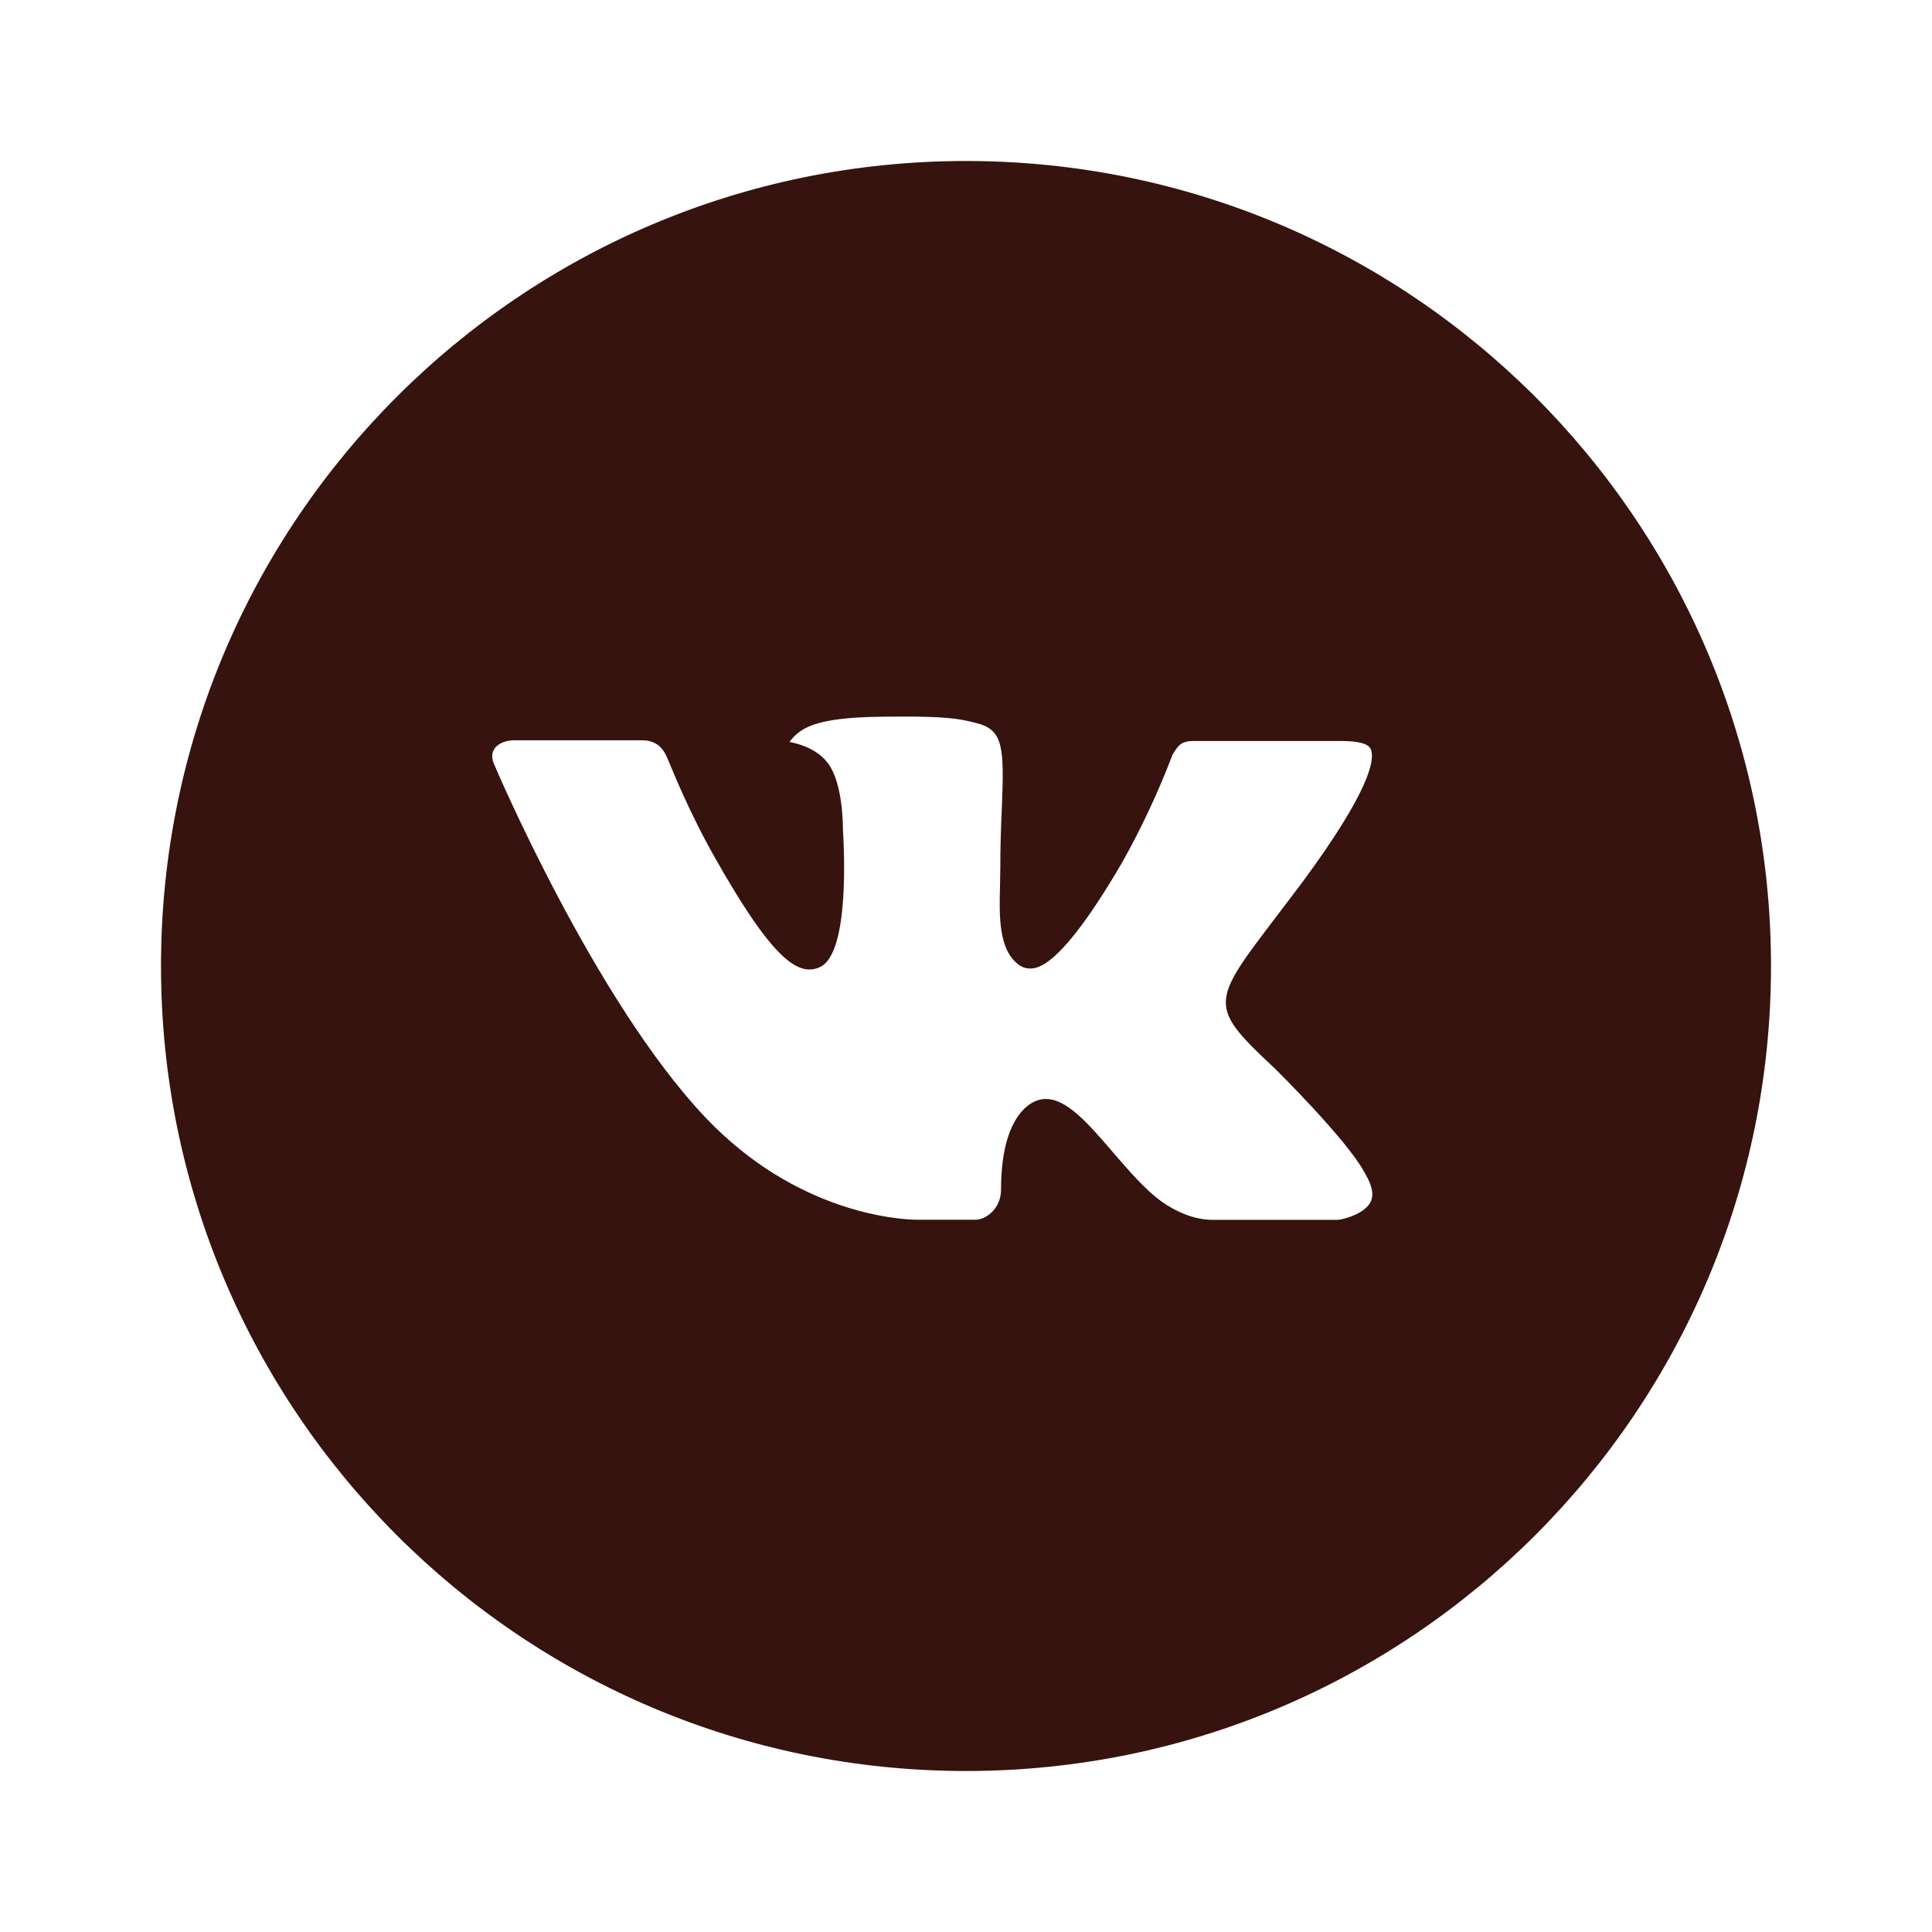
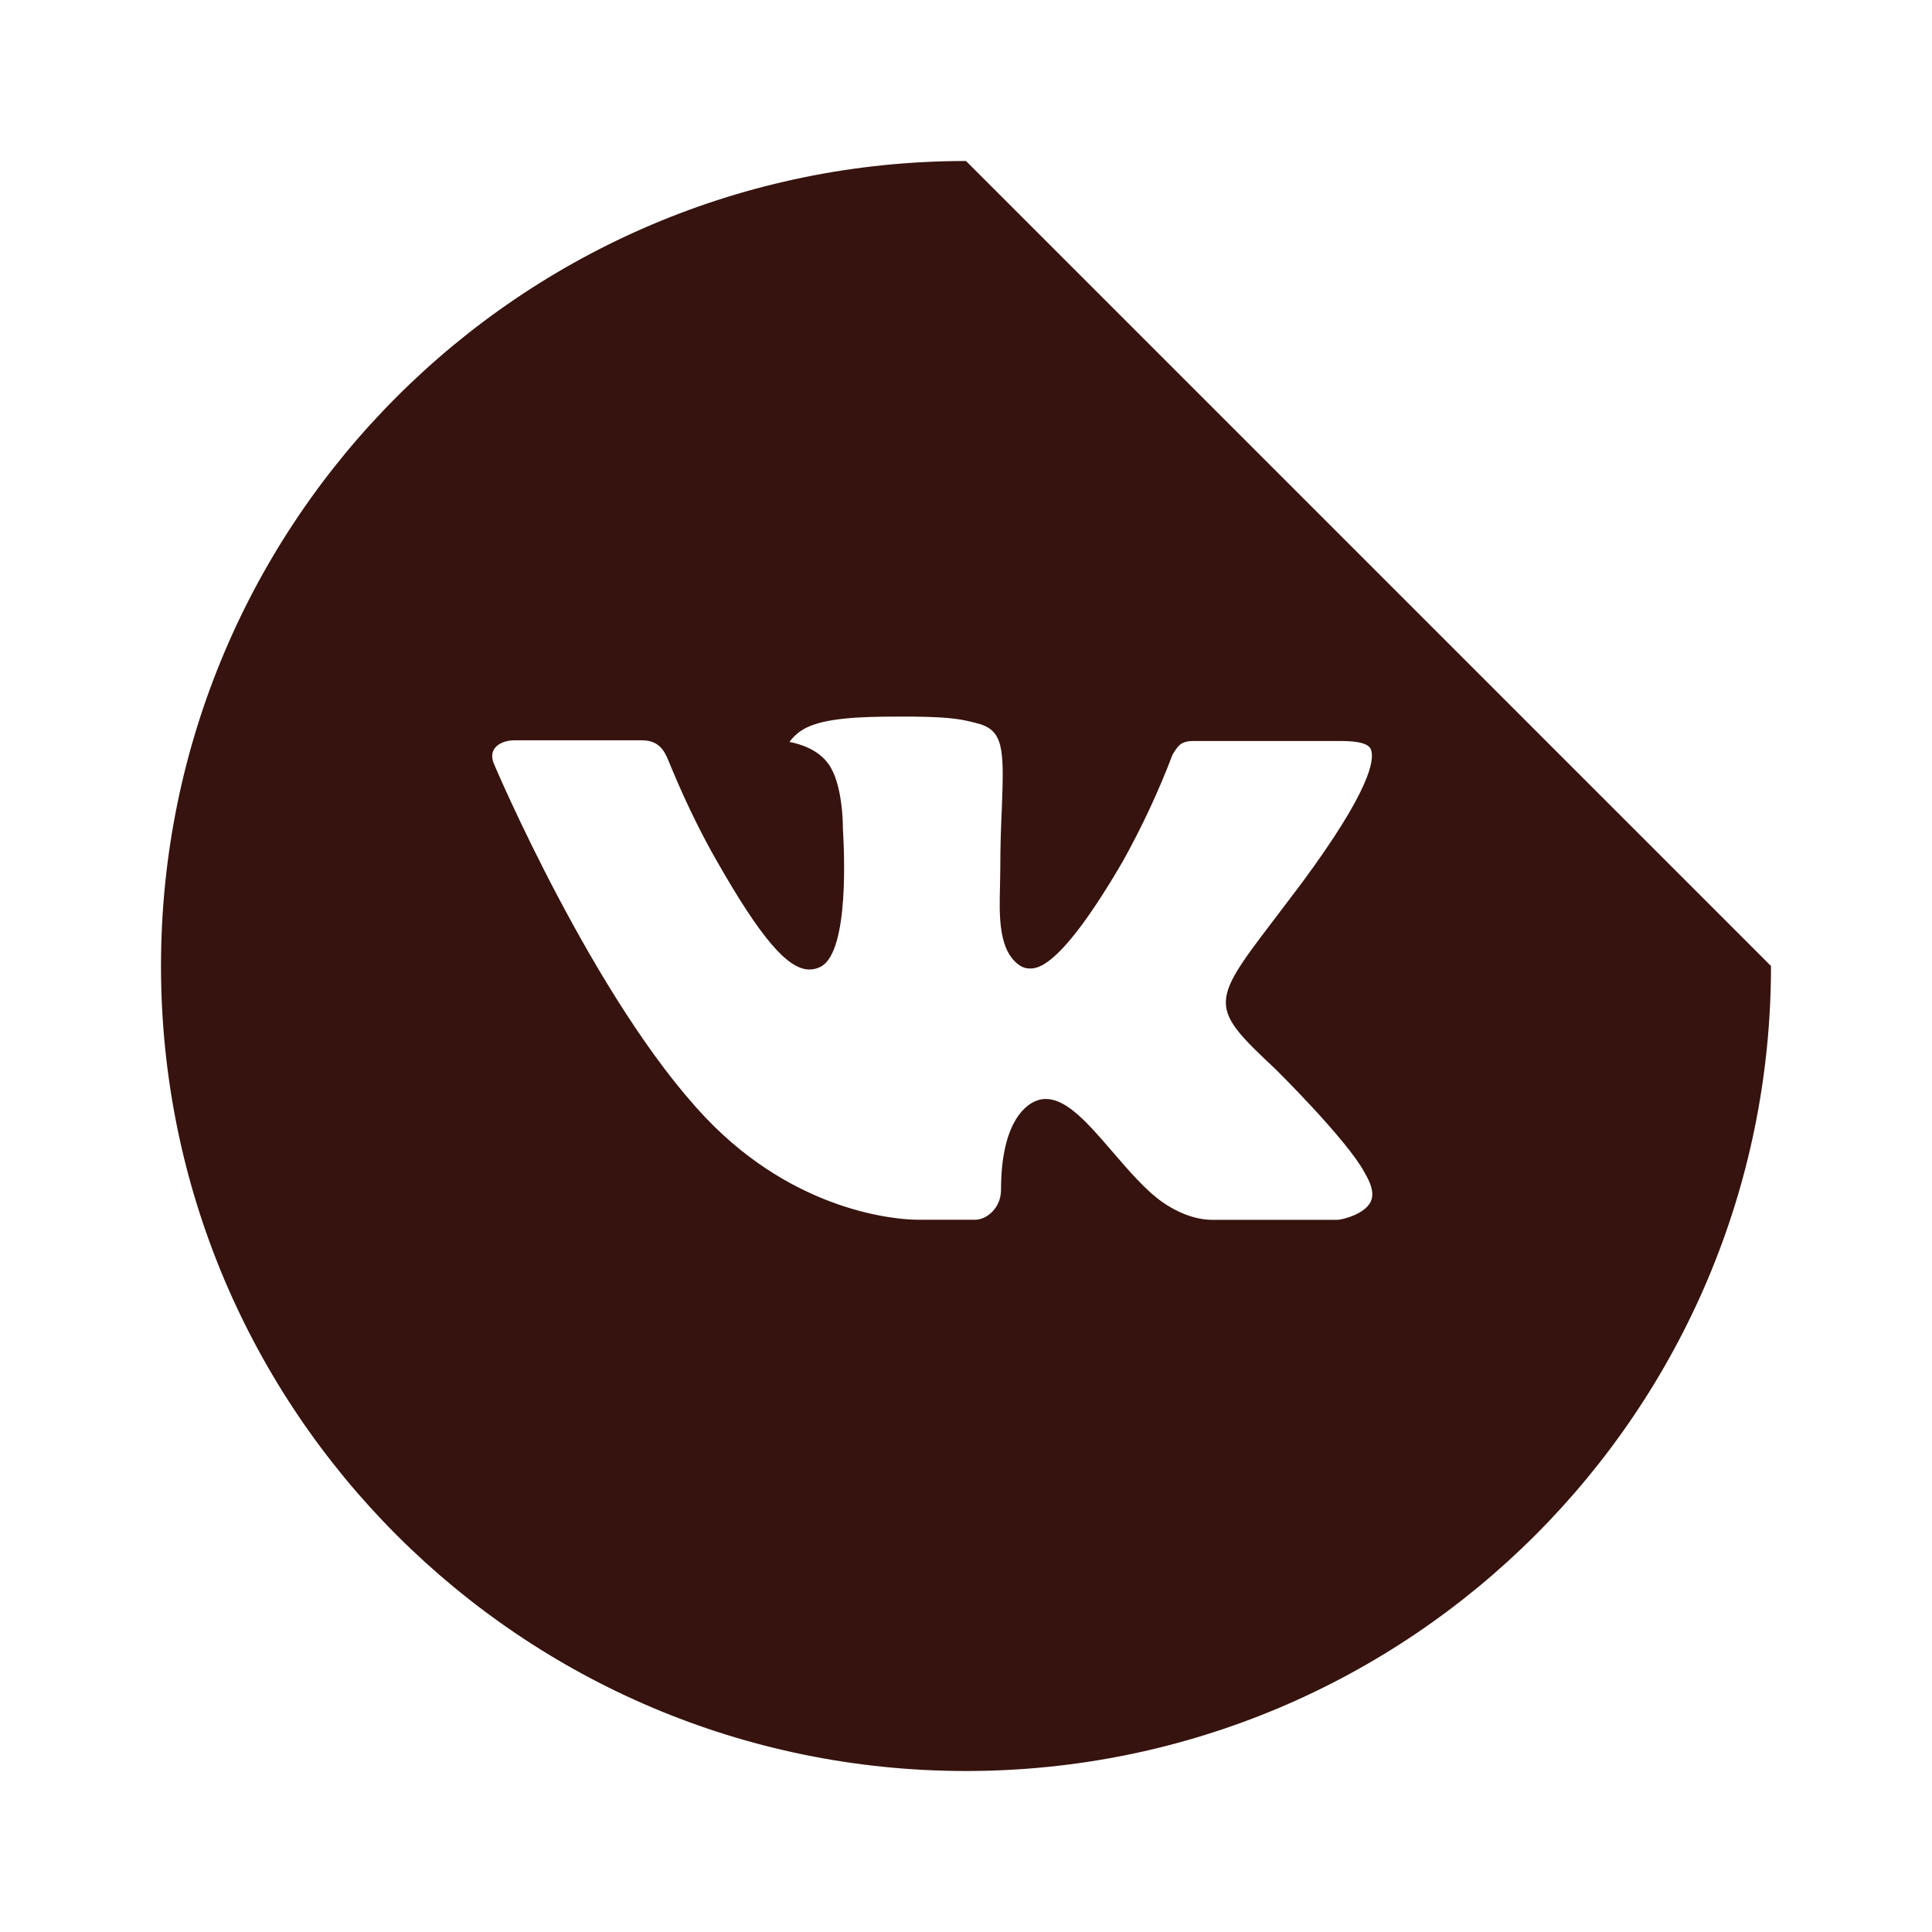
<svg xmlns="http://www.w3.org/2000/svg" width="60" height="60" viewBox="0 0 60 60" fill="none">
-   <path d="M30 5C16.193 5 5 16.193 5 30C5 43.807 16.193 55 30 55C43.807 55 55 43.807 55 30C55 16.193 43.807 5 30 5ZM39.615 33.206C39.615 33.206 41.825 35.388 42.37 36.401C42.385 36.422 42.393 36.443 42.398 36.453C42.62 36.825 42.672 37.115 42.562 37.331C42.38 37.69 41.755 37.867 41.542 37.883H37.635C37.365 37.883 36.797 37.812 36.109 37.339C35.581 36.969 35.06 36.362 34.552 35.771C33.794 34.891 33.138 34.13 32.477 34.13C32.393 34.13 32.309 34.143 32.229 34.169C31.729 34.331 31.088 35.044 31.088 36.945C31.088 37.539 30.62 37.88 30.289 37.88H28.5C27.891 37.88 24.716 37.667 21.904 34.7C18.461 31.068 15.362 23.781 15.336 23.713C15.141 23.242 15.544 22.99 15.984 22.99H19.93C20.456 22.99 20.628 23.31 20.747 23.594C20.888 23.924 21.404 25.24 22.25 26.719C23.622 29.13 24.463 30.109 25.138 30.109C25.265 30.108 25.389 30.076 25.5 30.016C26.38 29.526 26.216 26.388 26.177 25.737C26.177 25.615 26.174 24.333 25.724 23.719C25.401 23.273 24.852 23.104 24.518 23.042C24.653 22.855 24.831 22.704 25.037 22.602C25.641 22.299 26.729 22.255 27.81 22.255H28.412C29.583 22.271 29.885 22.346 30.31 22.453C31.169 22.659 31.188 23.213 31.112 25.112C31.088 25.651 31.065 26.26 31.065 26.979C31.065 27.135 31.057 27.302 31.057 27.479C31.031 28.445 31 29.542 31.682 29.992C31.771 30.048 31.874 30.078 31.979 30.078C32.216 30.078 32.93 30.078 34.862 26.763C35.458 25.696 35.976 24.587 36.411 23.445C36.45 23.378 36.565 23.169 36.7 23.088C36.8 23.038 36.911 23.012 37.023 23.013H41.661C42.167 23.013 42.513 23.088 42.578 23.284C42.693 23.594 42.557 24.539 40.44 27.406L39.495 28.654C37.575 31.169 37.575 31.297 39.615 33.206Z" fill="#36130E" />
+   <path d="M30 5C16.193 5 5 16.193 5 30C5 43.807 16.193 55 30 55C43.807 55 55 43.807 55 30ZM39.615 33.206C39.615 33.206 41.825 35.388 42.37 36.401C42.385 36.422 42.393 36.443 42.398 36.453C42.62 36.825 42.672 37.115 42.562 37.331C42.38 37.69 41.755 37.867 41.542 37.883H37.635C37.365 37.883 36.797 37.812 36.109 37.339C35.581 36.969 35.06 36.362 34.552 35.771C33.794 34.891 33.138 34.13 32.477 34.13C32.393 34.13 32.309 34.143 32.229 34.169C31.729 34.331 31.088 35.044 31.088 36.945C31.088 37.539 30.62 37.88 30.289 37.88H28.5C27.891 37.88 24.716 37.667 21.904 34.7C18.461 31.068 15.362 23.781 15.336 23.713C15.141 23.242 15.544 22.99 15.984 22.99H19.93C20.456 22.99 20.628 23.31 20.747 23.594C20.888 23.924 21.404 25.24 22.25 26.719C23.622 29.13 24.463 30.109 25.138 30.109C25.265 30.108 25.389 30.076 25.5 30.016C26.38 29.526 26.216 26.388 26.177 25.737C26.177 25.615 26.174 24.333 25.724 23.719C25.401 23.273 24.852 23.104 24.518 23.042C24.653 22.855 24.831 22.704 25.037 22.602C25.641 22.299 26.729 22.255 27.81 22.255H28.412C29.583 22.271 29.885 22.346 30.31 22.453C31.169 22.659 31.188 23.213 31.112 25.112C31.088 25.651 31.065 26.26 31.065 26.979C31.065 27.135 31.057 27.302 31.057 27.479C31.031 28.445 31 29.542 31.682 29.992C31.771 30.048 31.874 30.078 31.979 30.078C32.216 30.078 32.93 30.078 34.862 26.763C35.458 25.696 35.976 24.587 36.411 23.445C36.45 23.378 36.565 23.169 36.7 23.088C36.8 23.038 36.911 23.012 37.023 23.013H41.661C42.167 23.013 42.513 23.088 42.578 23.284C42.693 23.594 42.557 24.539 40.44 27.406L39.495 28.654C37.575 31.169 37.575 31.297 39.615 33.206Z" fill="#36130E" />
</svg>